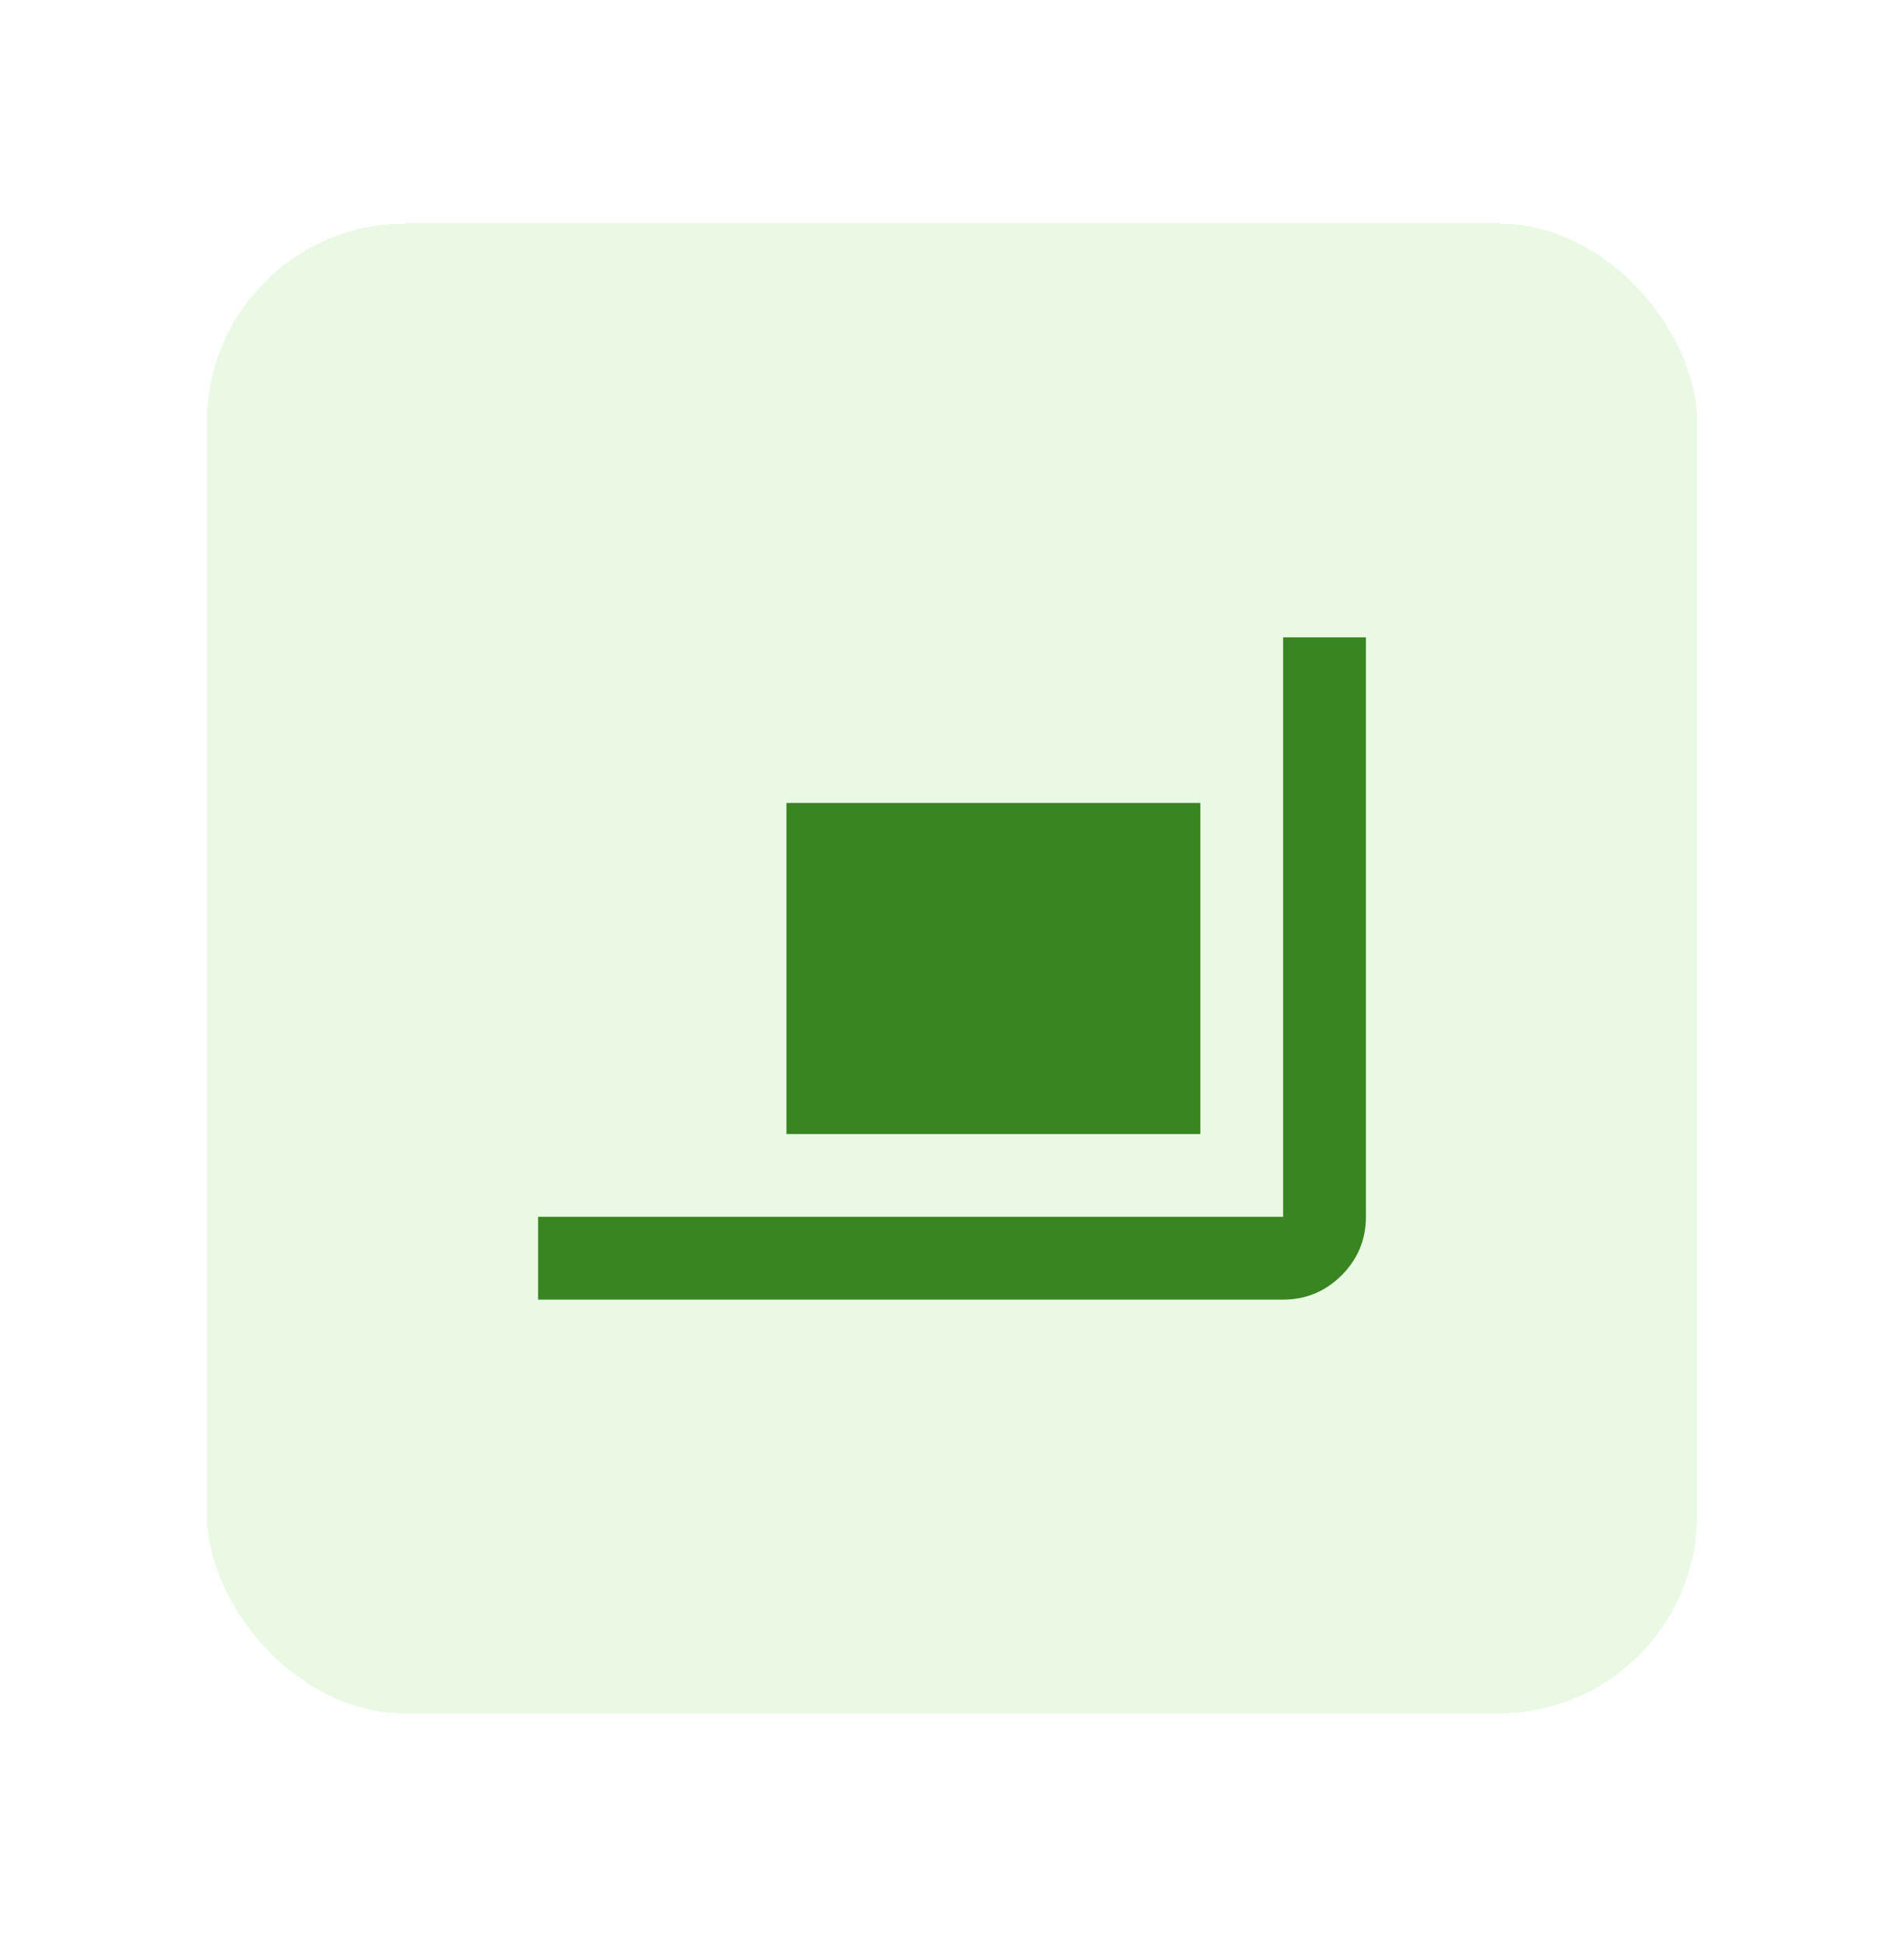
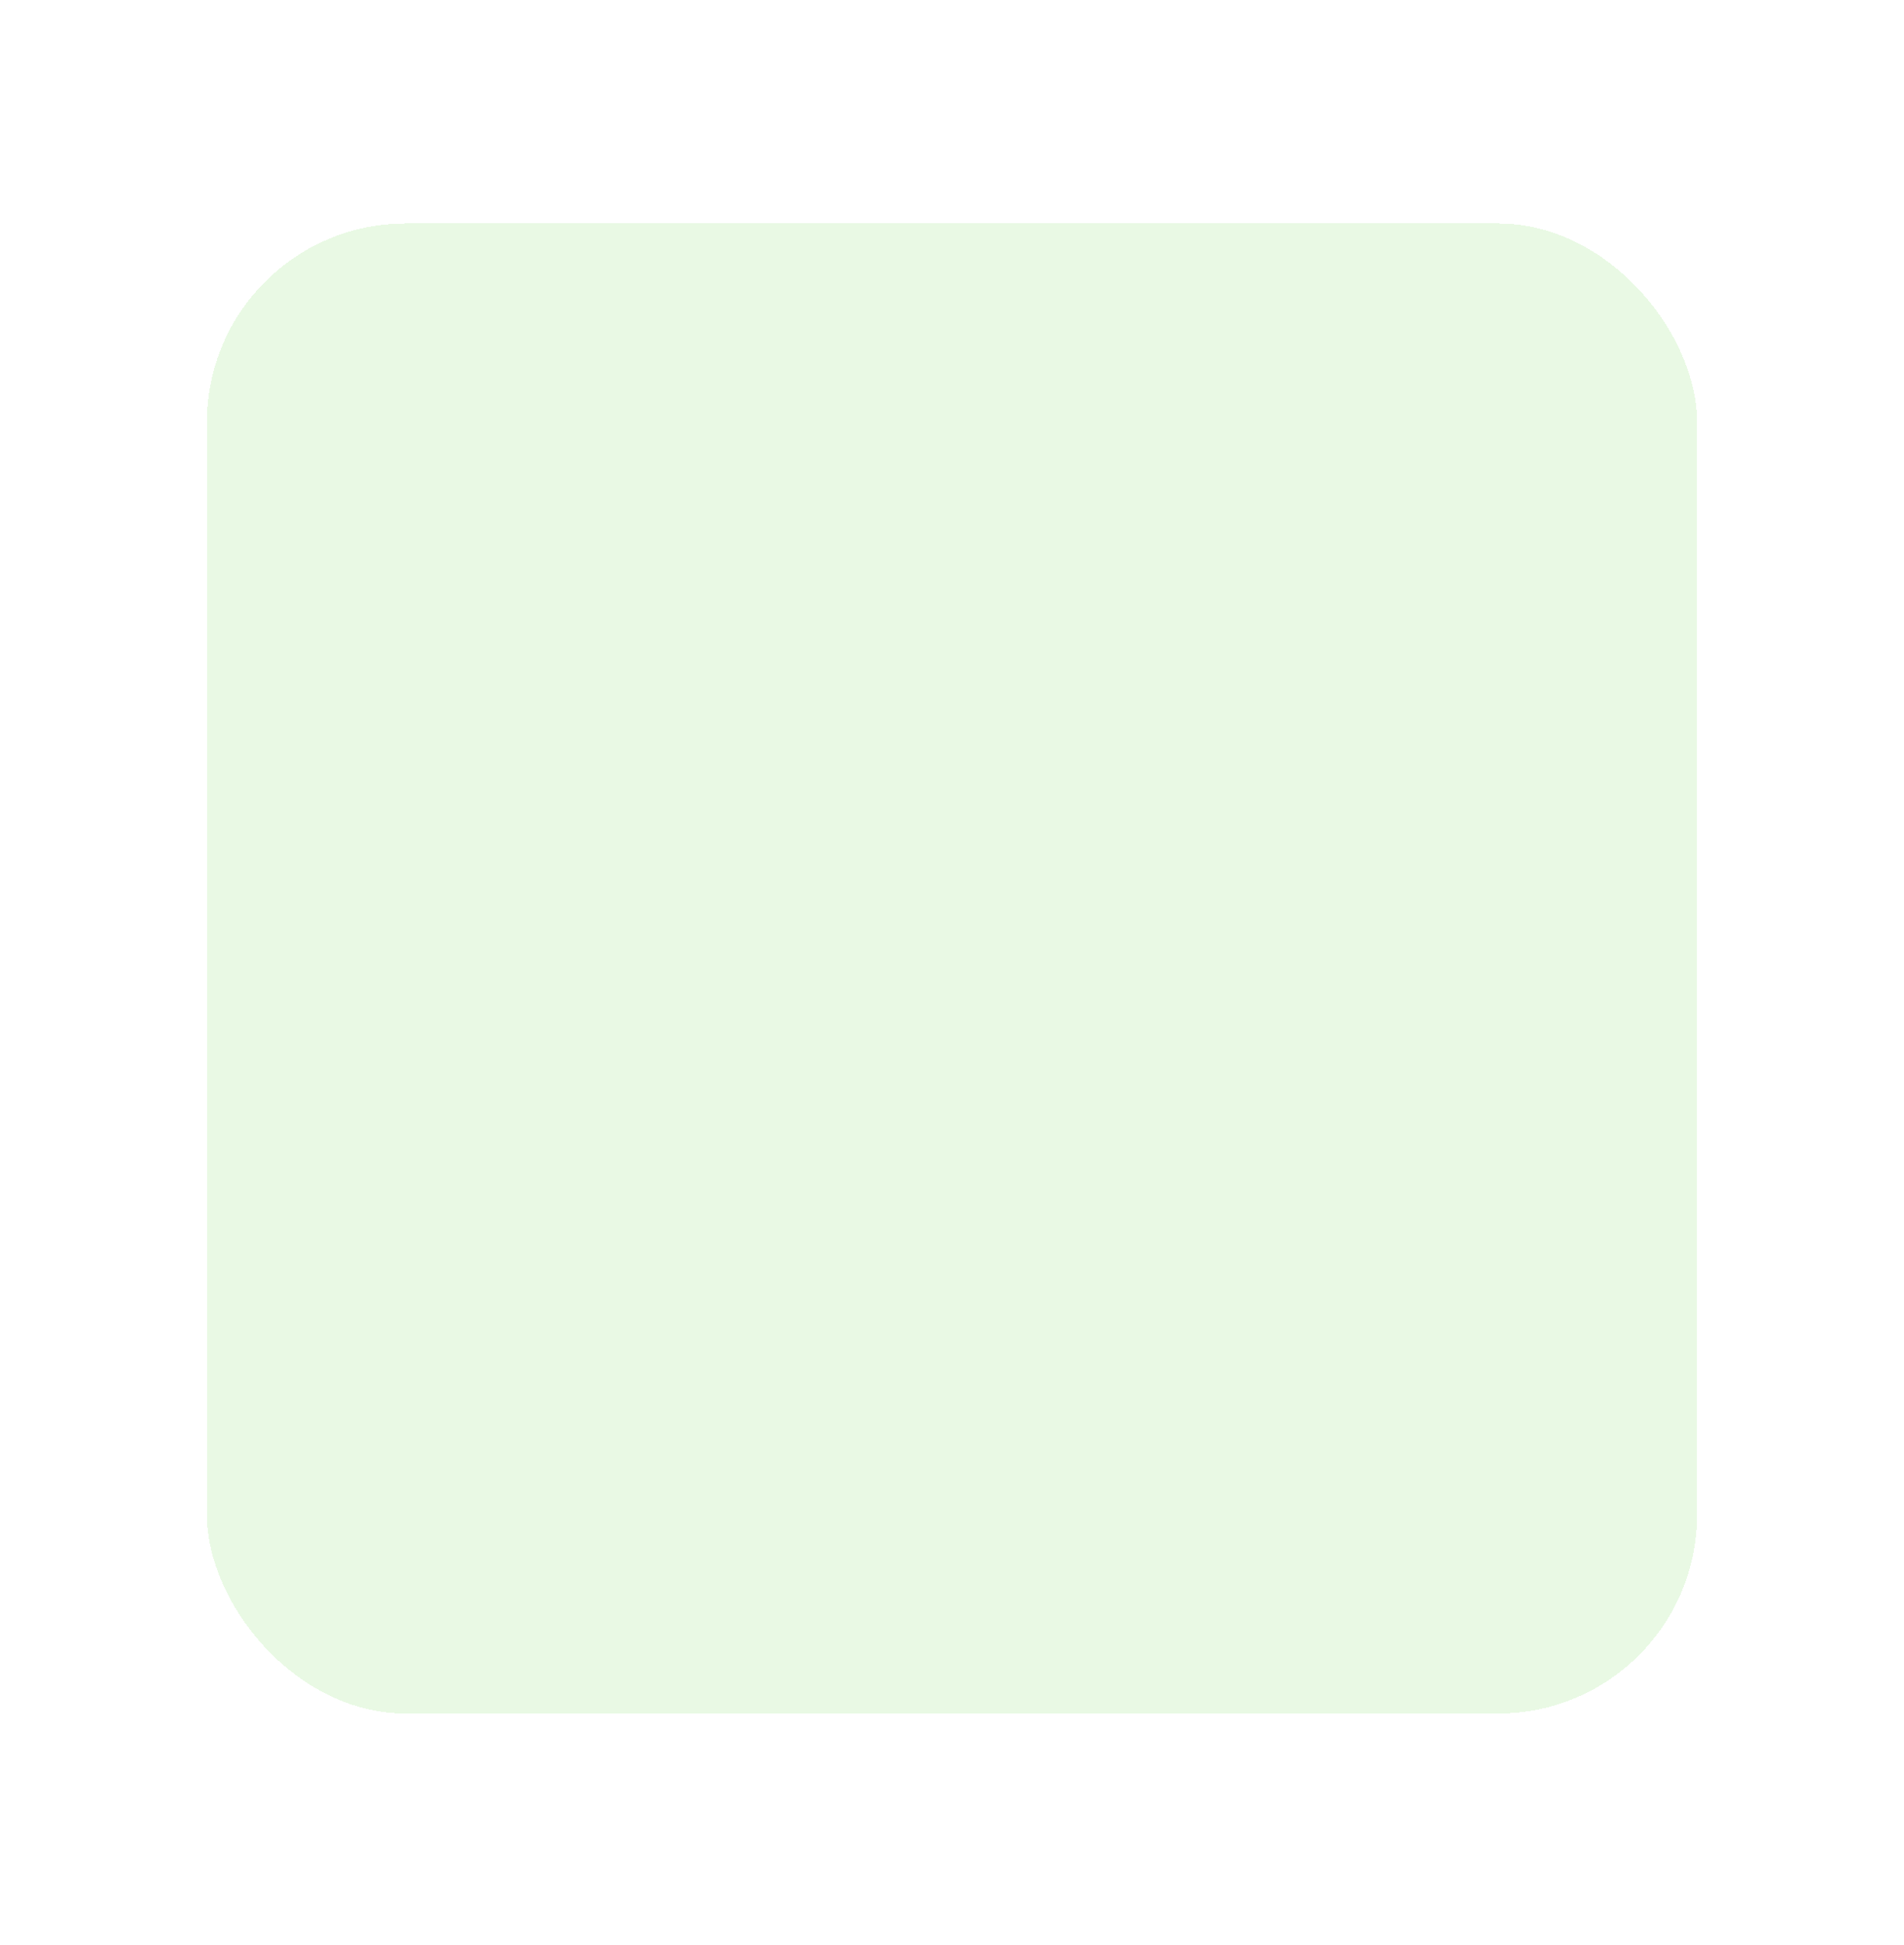
<svg xmlns="http://www.w3.org/2000/svg" width="46" height="47" viewBox="0 0 46 47" fill="none">
  <g filter="url(#filter0_d_2411_19902)">
    <rect x="5" y="3" width="36" height="36" rx="4.8" fill="#E9F9E4" shape-rendering="crispEdges" />
    <mask id="mask0_2411_19902" style="mask-type:alpha" maskUnits="userSpaceOnUse" x="11" y="9" width="24" height="24">
      <rect x="11" y="9" width="24" height="24" fill="#398521" />
    </mask>
    <g mask="url(#mask0_2411_19902)">
-       <path d="M13 29V27H31V13H33V27C33 27.55 32.804 28.021 32.413 28.413C32.021 28.804 31.55 29 31 29H13ZM19 25V17H29V25H19Z" fill="#398521" />
-     </g>
+       </g>
  </g>
  <defs>
    <filter id="filter0_d_2411_19902" x="0.2" y="0.6" width="45.6" height="45.6" filterUnits="userSpaceOnUse" color-interpolation-filters="sRGB">
      <feFlood flood-opacity="0" result="BackgroundImageFix" />
      <feColorMatrix in="SourceAlpha" type="matrix" values="0 0 0 0 0 0 0 0 0 0 0 0 0 0 0 0 0 0 127 0" result="hardAlpha" />
      <feOffset dy="2.4" />
      <feGaussianBlur stdDeviation="2.4" />
      <feComposite in2="hardAlpha" operator="out" />
      <feColorMatrix type="matrix" values="0 0 0 0 0 0 0 0 0 0 0 0 0 0 0 0 0 0 0.09 0" />
      <feBlend mode="normal" in2="BackgroundImageFix" result="effect1_dropShadow_2411_19902" />
      <feBlend mode="normal" in="SourceGraphic" in2="effect1_dropShadow_2411_19902" result="shape" />
    </filter>
  </defs>
</svg>